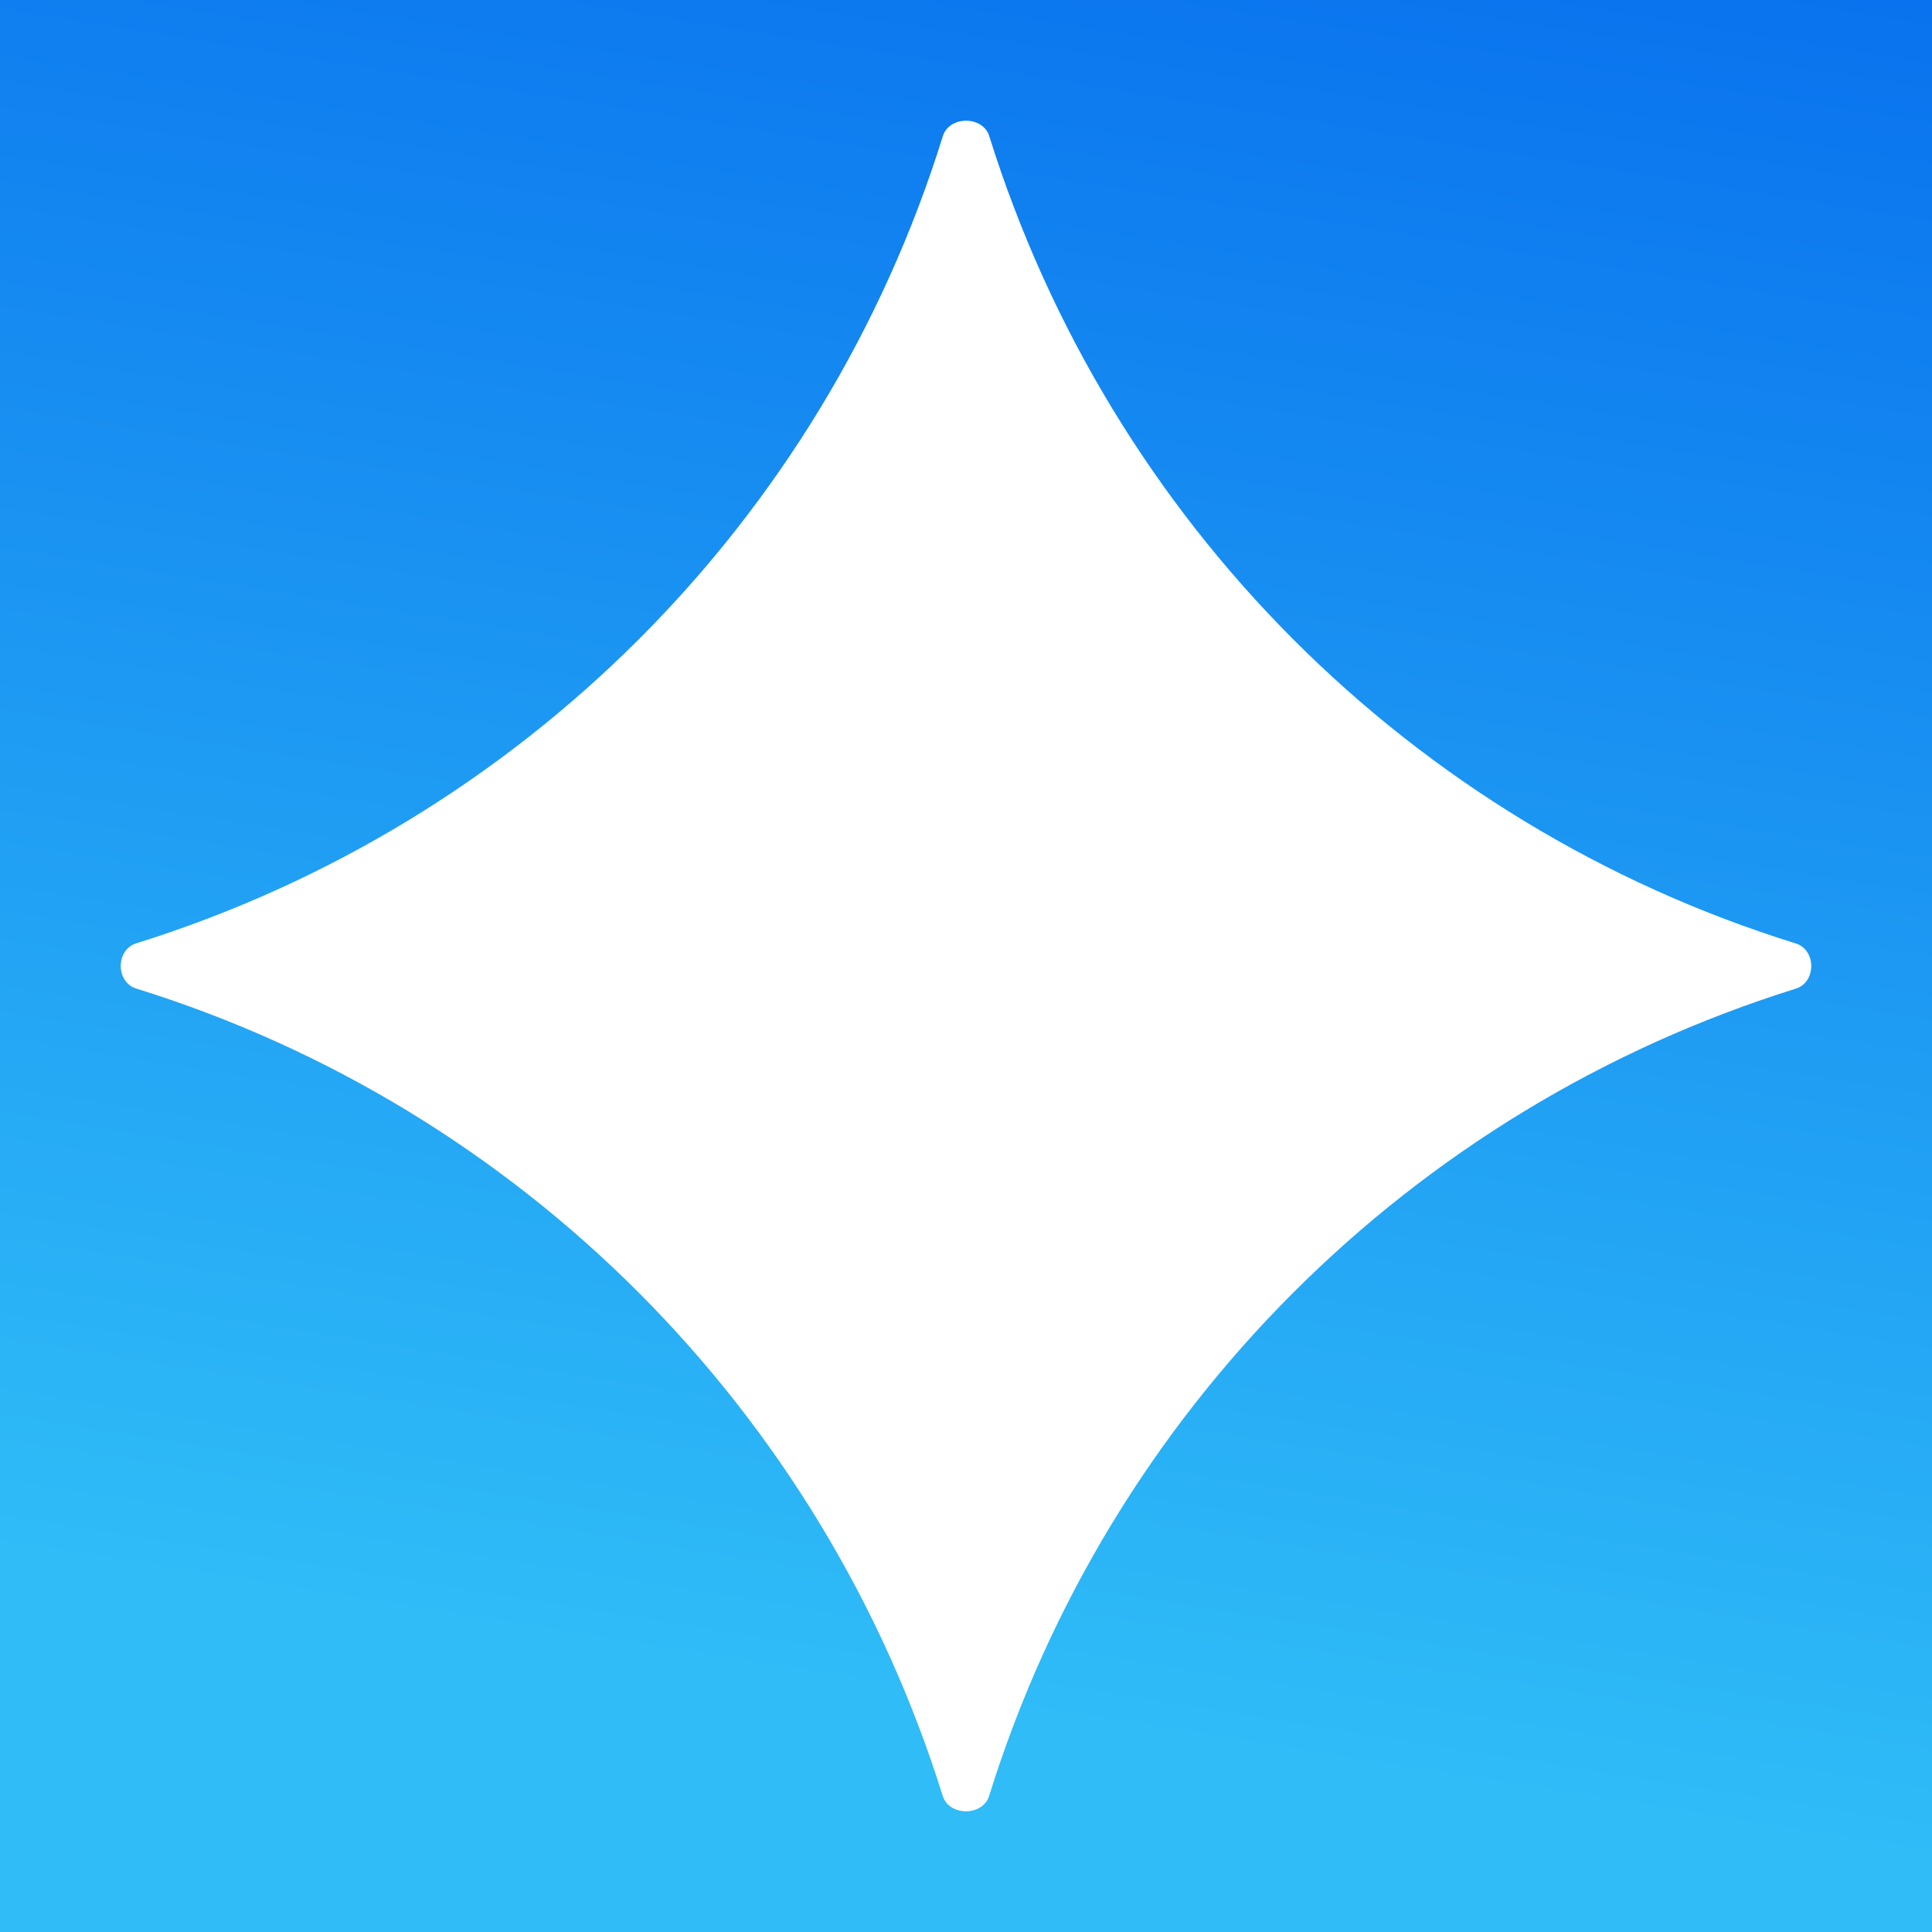
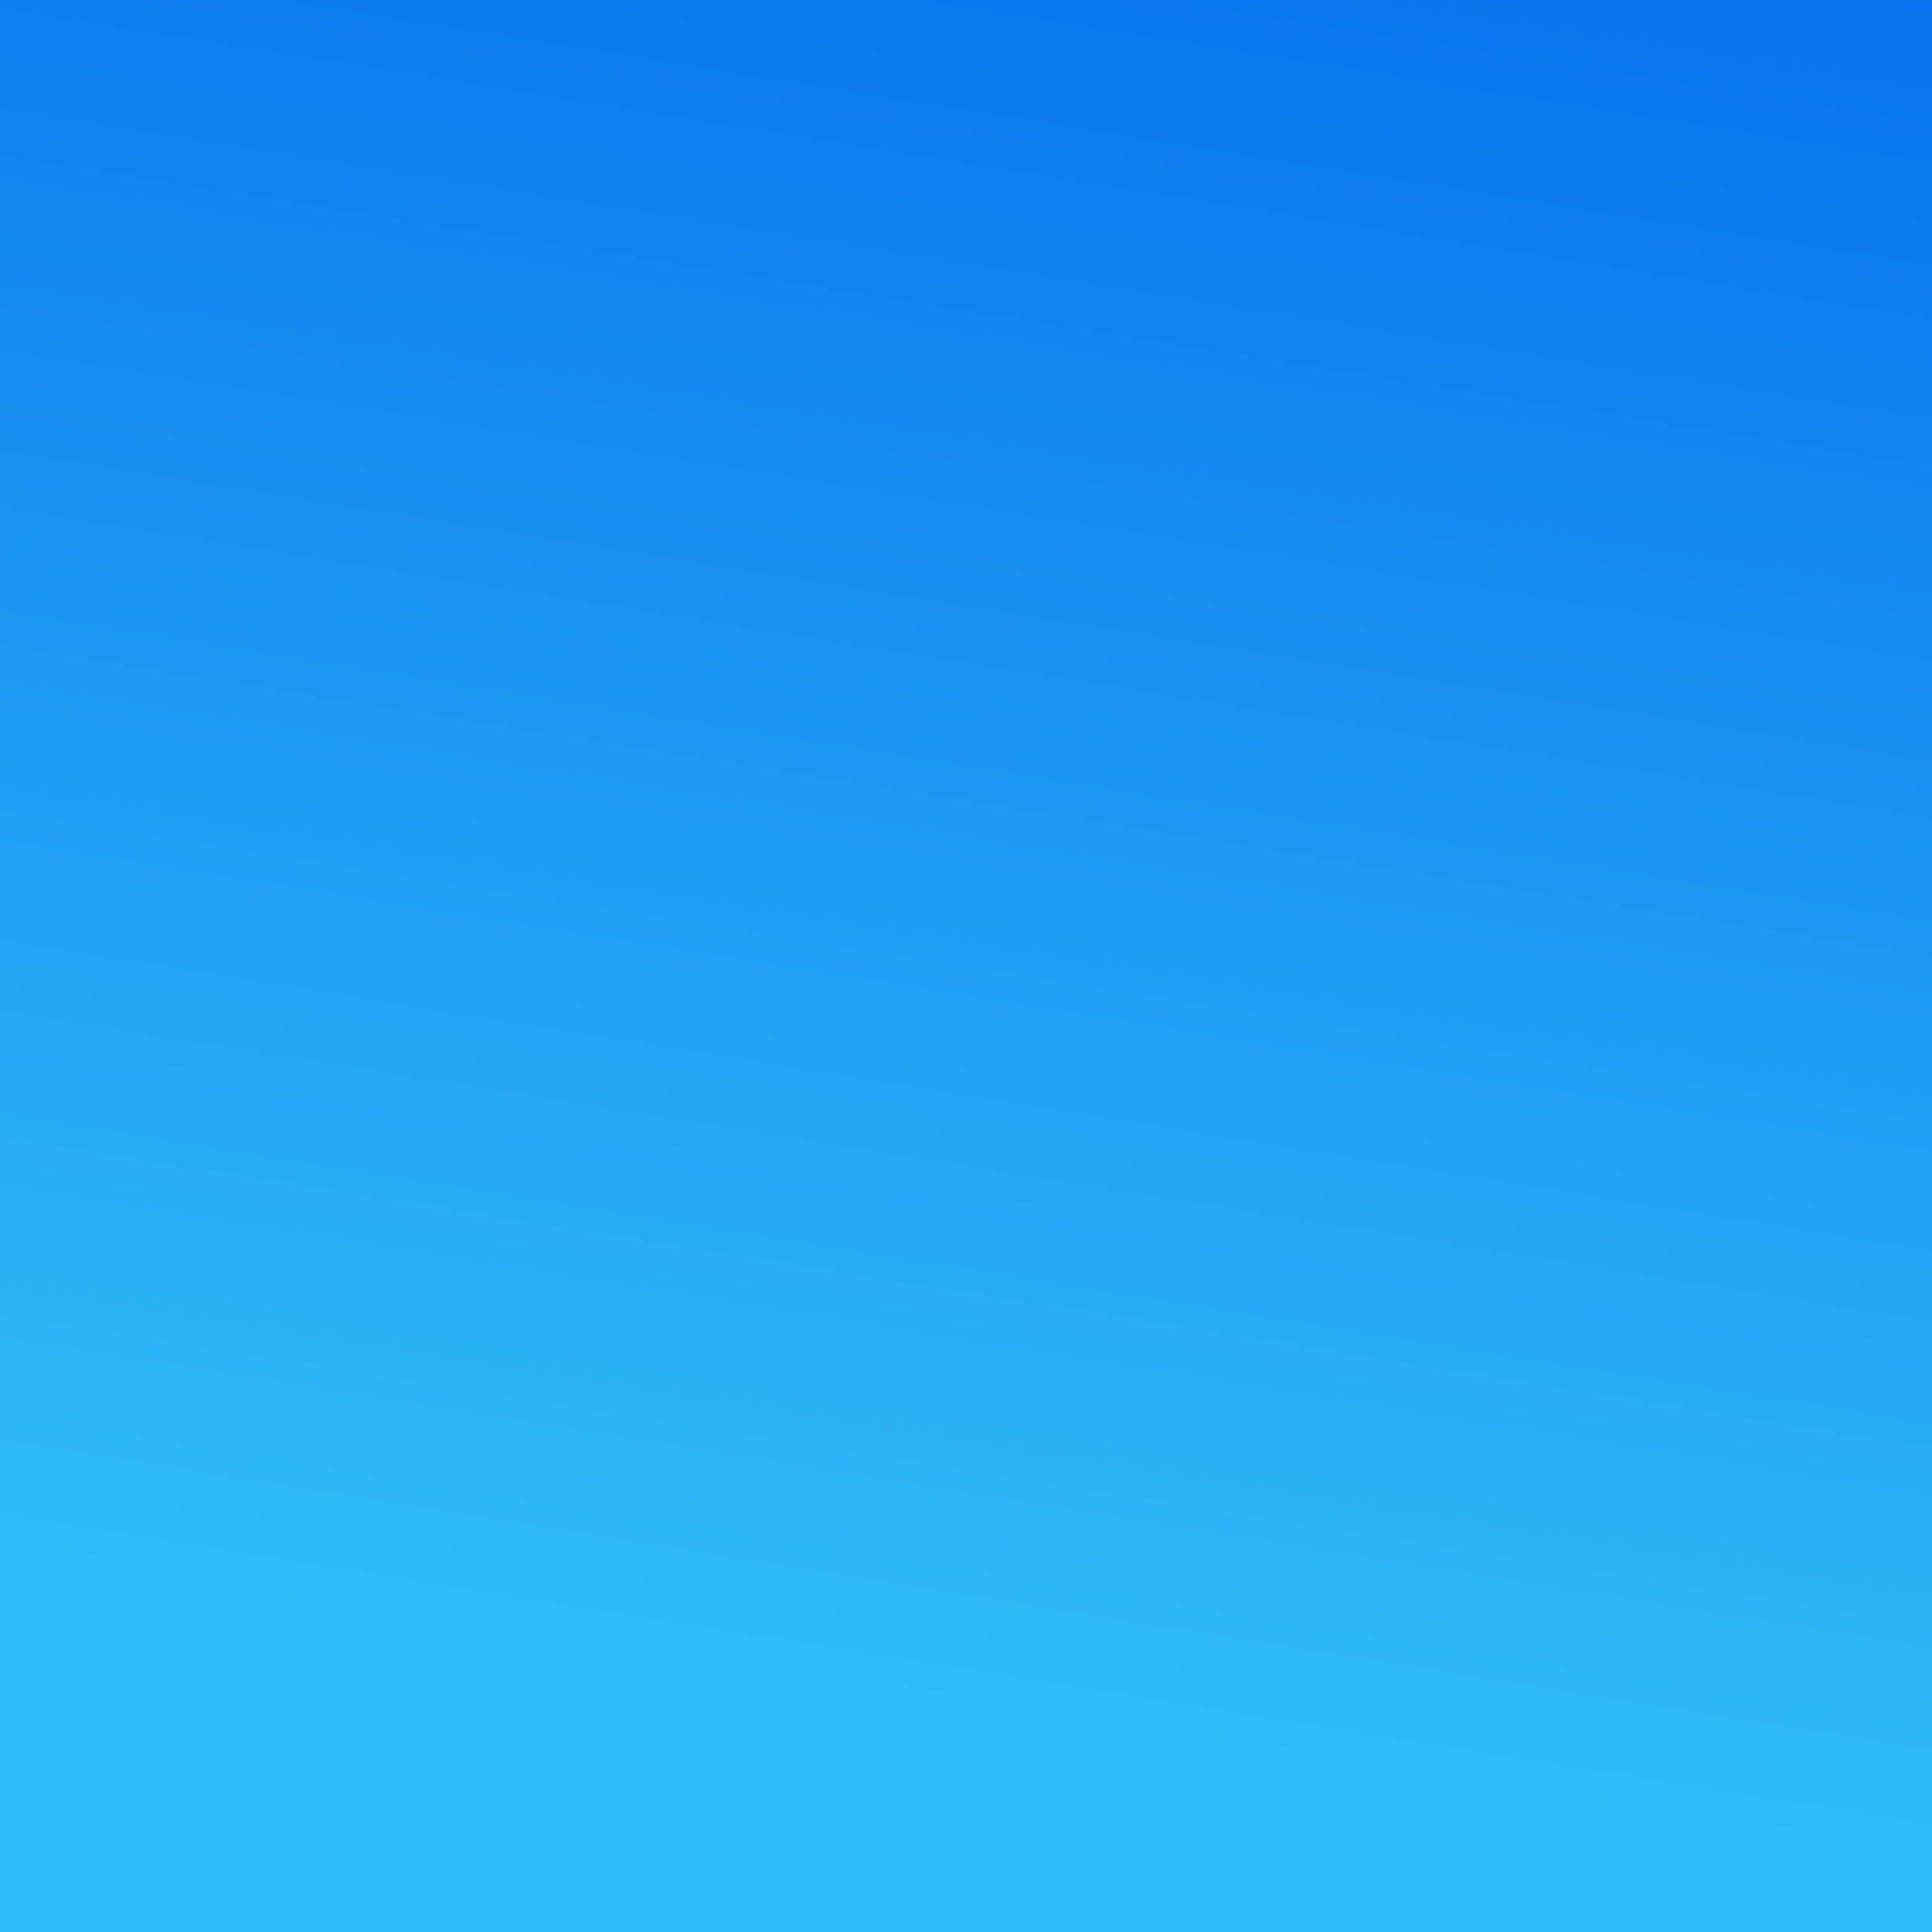
<svg xmlns="http://www.w3.org/2000/svg" width="16" height="16" viewBox="0 0 16 16" fill="none">
  <rect x="0" y="0" width="16" height="16" fill="#333333" stroke="none" />
  <rect width="16" height="16" fill="url(#paint0_linear_3563_35)" />
-   <path d="M7.808 1.128C7.861 0.957 8.14 0.957 8.193 1.128C9.192 4.324 11.69 6.825 14.871 7.813C15.043 7.866 15.043 8.135 14.871 8.188C11.681 9.184 9.183 11.685 8.192 14.872C8.139 15.043 7.86 15.043 7.807 14.872C6.808 11.676 4.31 9.175 1.129 8.187C0.957 8.134 0.957 7.865 1.129 7.812C4.319 6.816 6.817 4.315 7.808 1.128Z" fill="white" />
  <defs>
    <linearGradient id="paint0_linear_3563_35" x1="8" y1="-1.273" x2="5.583" y2="13.747" gradientUnits="userSpaceOnUse">
      <stop stop-color="#0972EE" />
      <stop offset="1" stop-color="#2FBCF7" />
    </linearGradient>
  </defs>
</svg>